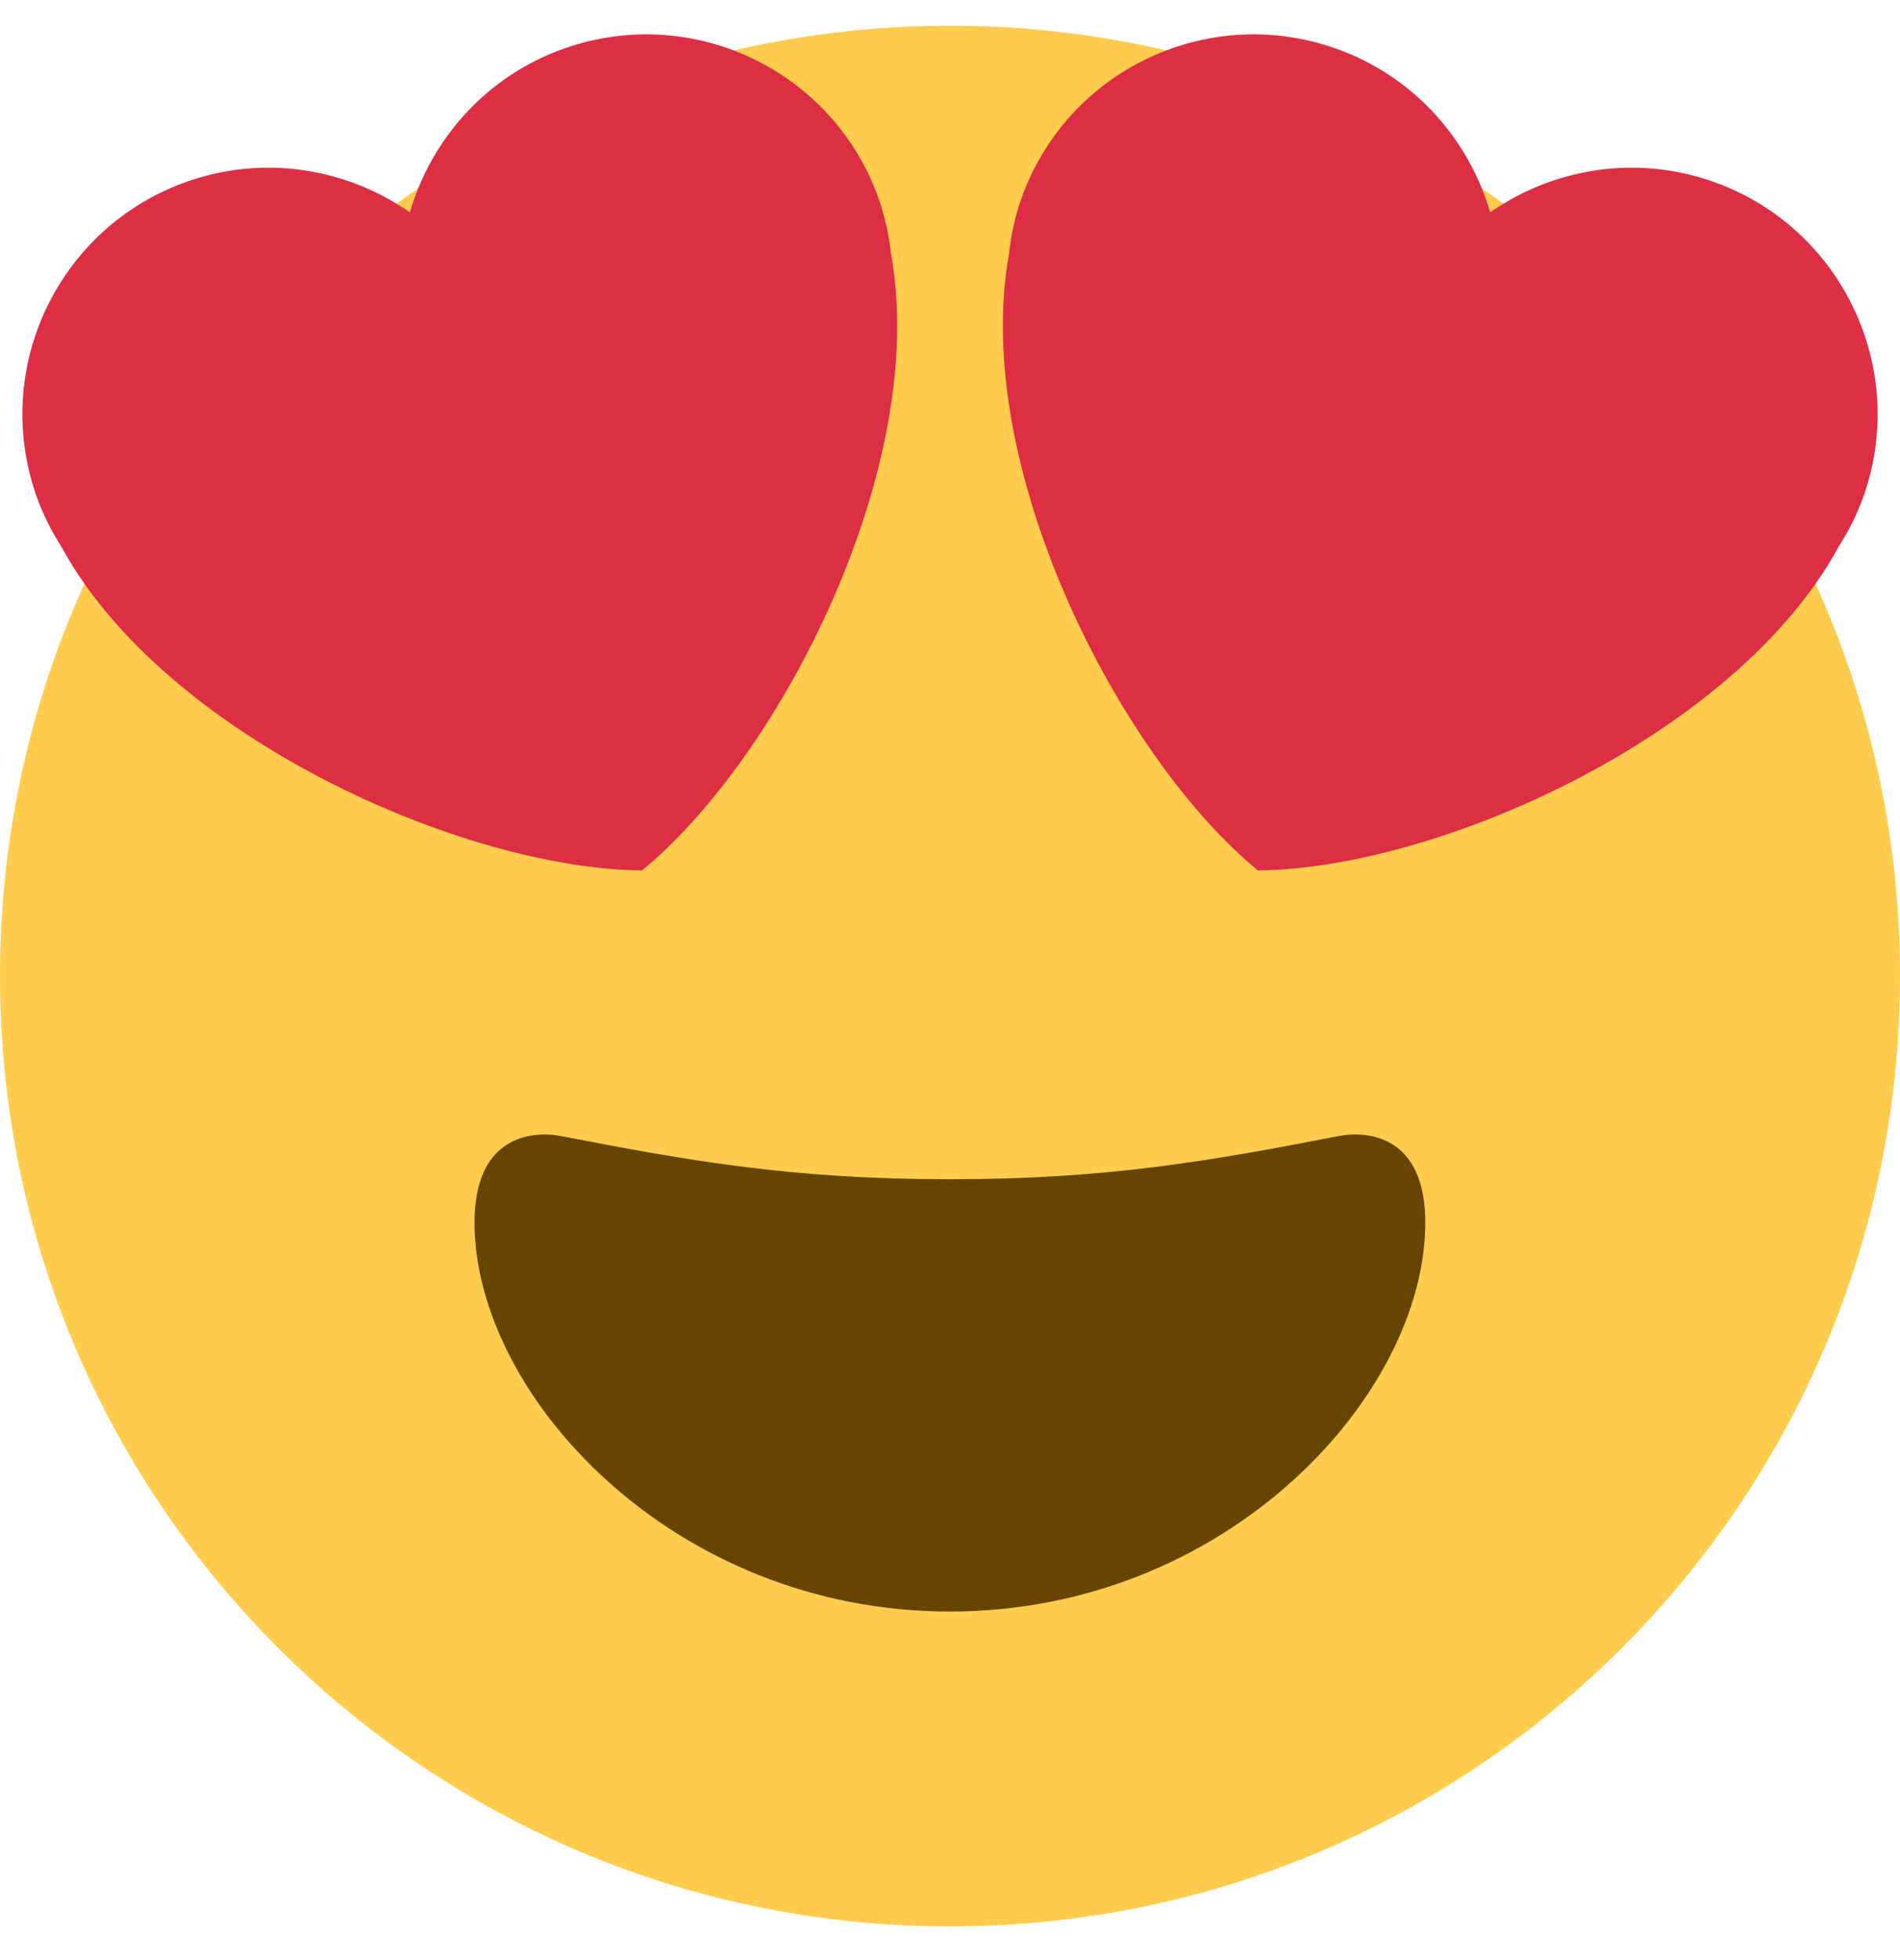
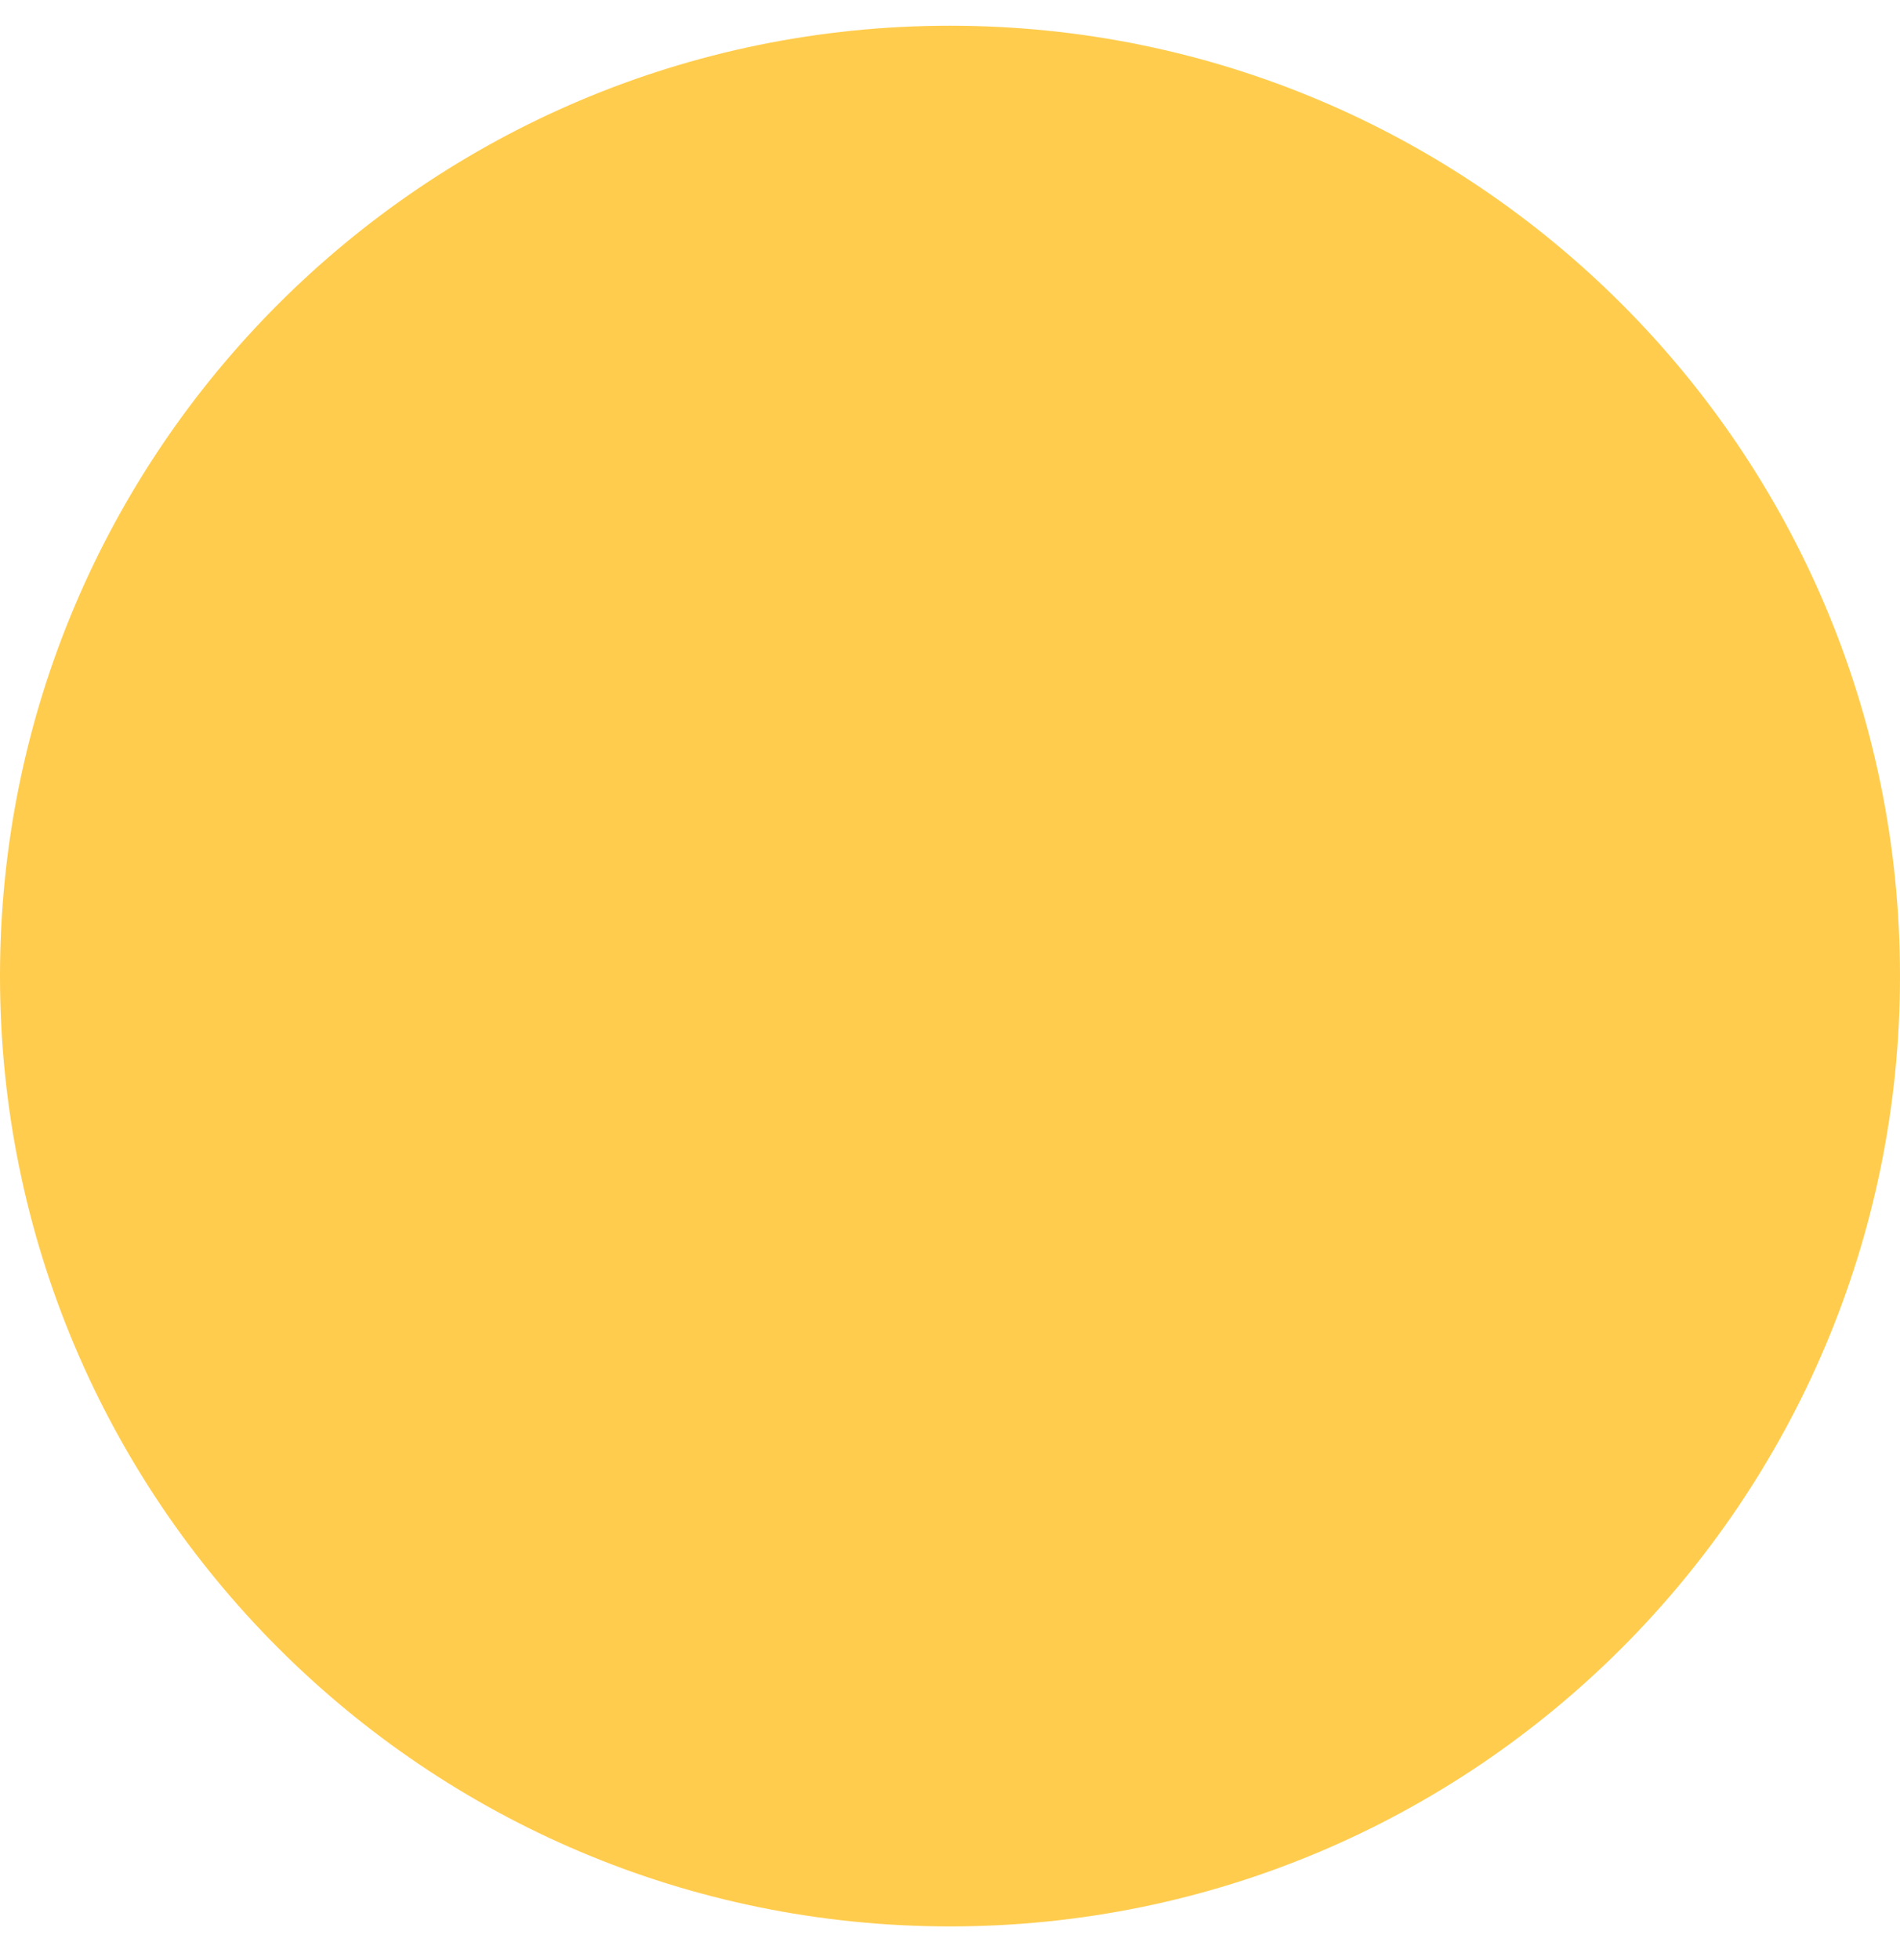
<svg xmlns="http://www.w3.org/2000/svg" width="32" height="33" viewBox="0 0 32 33" fill="none">
  <path d="M32 16.433C32 25.269 24.836 32.433 16 32.433C7.164 32.433 0 25.269 0 16.433C0 7.596 7.164 0.433 16 0.433C24.836 0.433 32 7.596 32 16.433Z" fill="#FFCC4D" />
-   <path d="M15.998 19.854C13.362 19.854 11.612 19.547 9.448 19.126C8.953 19.032 7.992 19.126 7.992 20.582C7.992 23.493 11.337 27.132 15.998 27.132C20.66 27.132 24.005 23.493 24.005 20.582C24.005 19.126 23.043 19.031 22.549 19.126C20.385 19.547 18.636 19.854 15.998 19.854Z" fill="#664500" />
-   <path d="M14.8 3.349C14.036 1.188 11.667 0.054 9.505 0.816C8.193 1.278 7.265 2.337 6.903 3.575C5.844 2.838 4.457 2.597 3.147 3.059C0.987 3.822 -0.149 6.193 0.615 8.354C0.723 8.659 0.867 8.943 1.034 9.205C2.769 12.389 7.779 14.627 10.813 14.655C13.157 12.729 15.654 7.842 15.007 4.275C14.973 3.966 14.906 3.655 14.8 3.349ZM17.2 3.349C17.963 1.188 20.333 0.054 22.494 0.816C23.806 1.278 24.735 2.337 25.098 3.575C26.156 2.838 27.543 2.597 28.853 3.059C31.013 3.822 32.148 6.193 31.386 8.354C31.277 8.659 31.134 8.943 30.966 9.205C29.232 12.389 24.221 14.627 21.186 14.655C18.842 12.729 16.346 7.842 16.994 4.275C17.026 3.966 17.093 3.655 17.2 3.349Z" fill="#DD2E44" />
</svg>